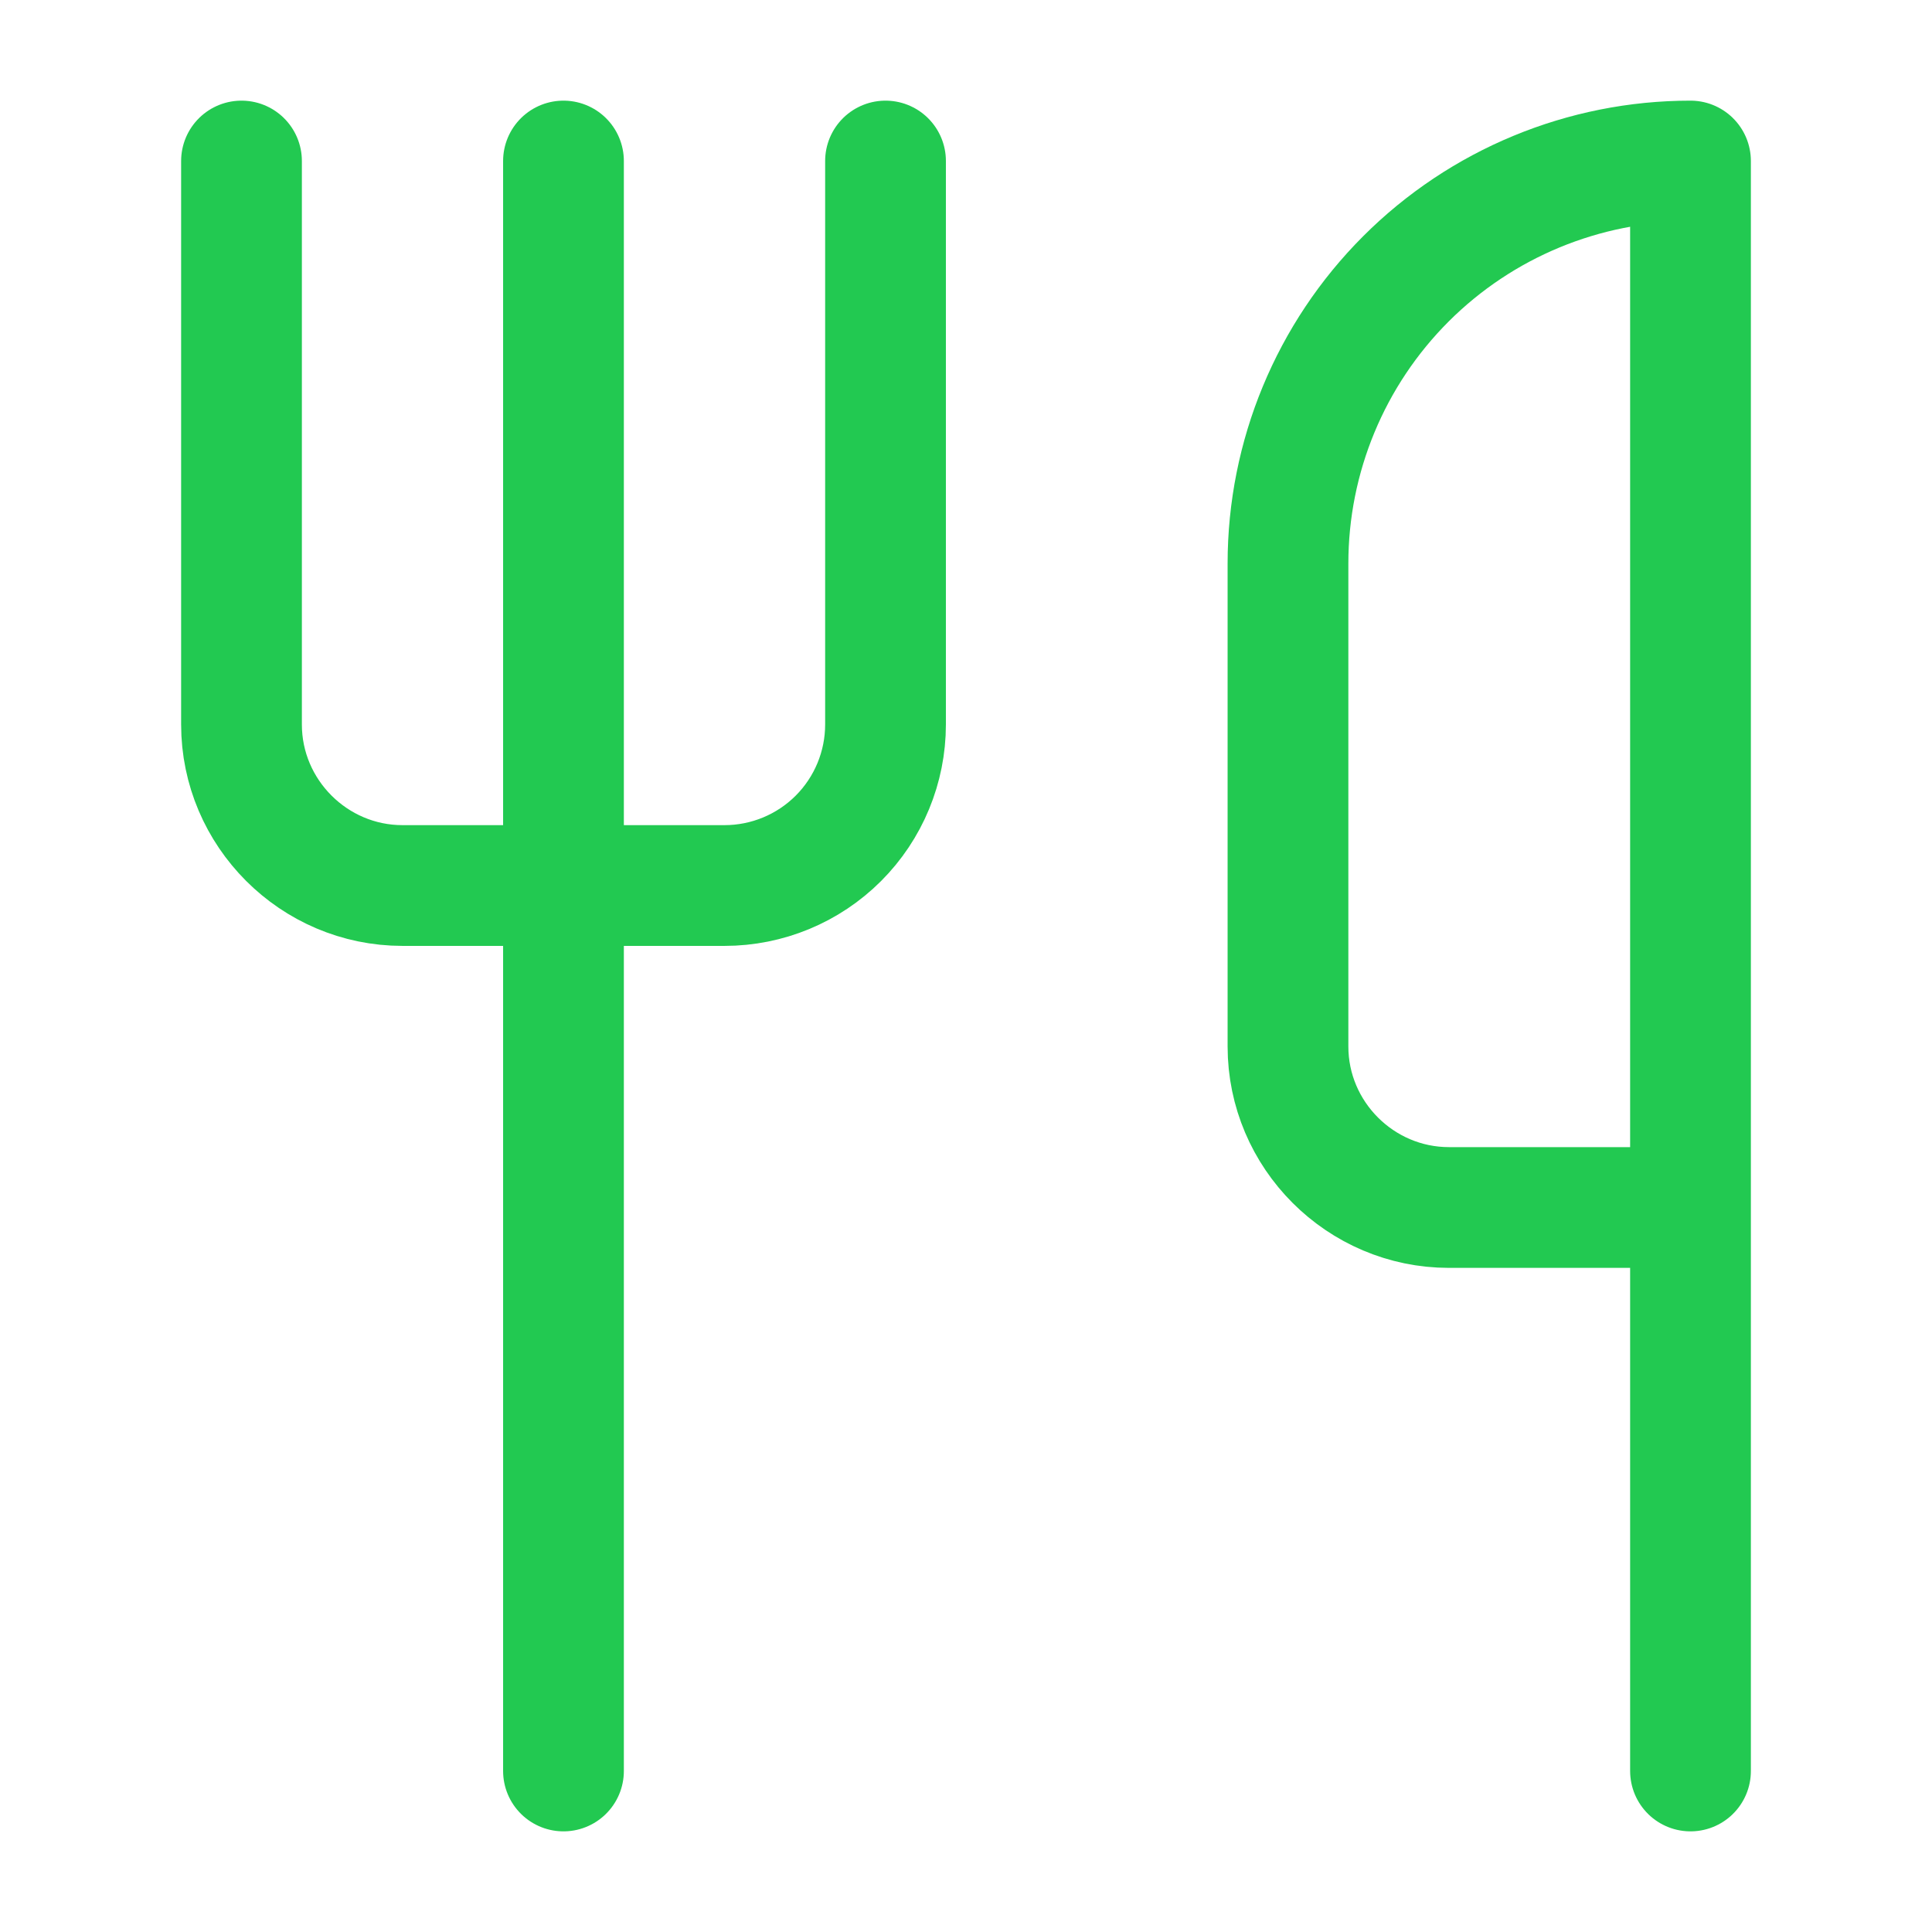
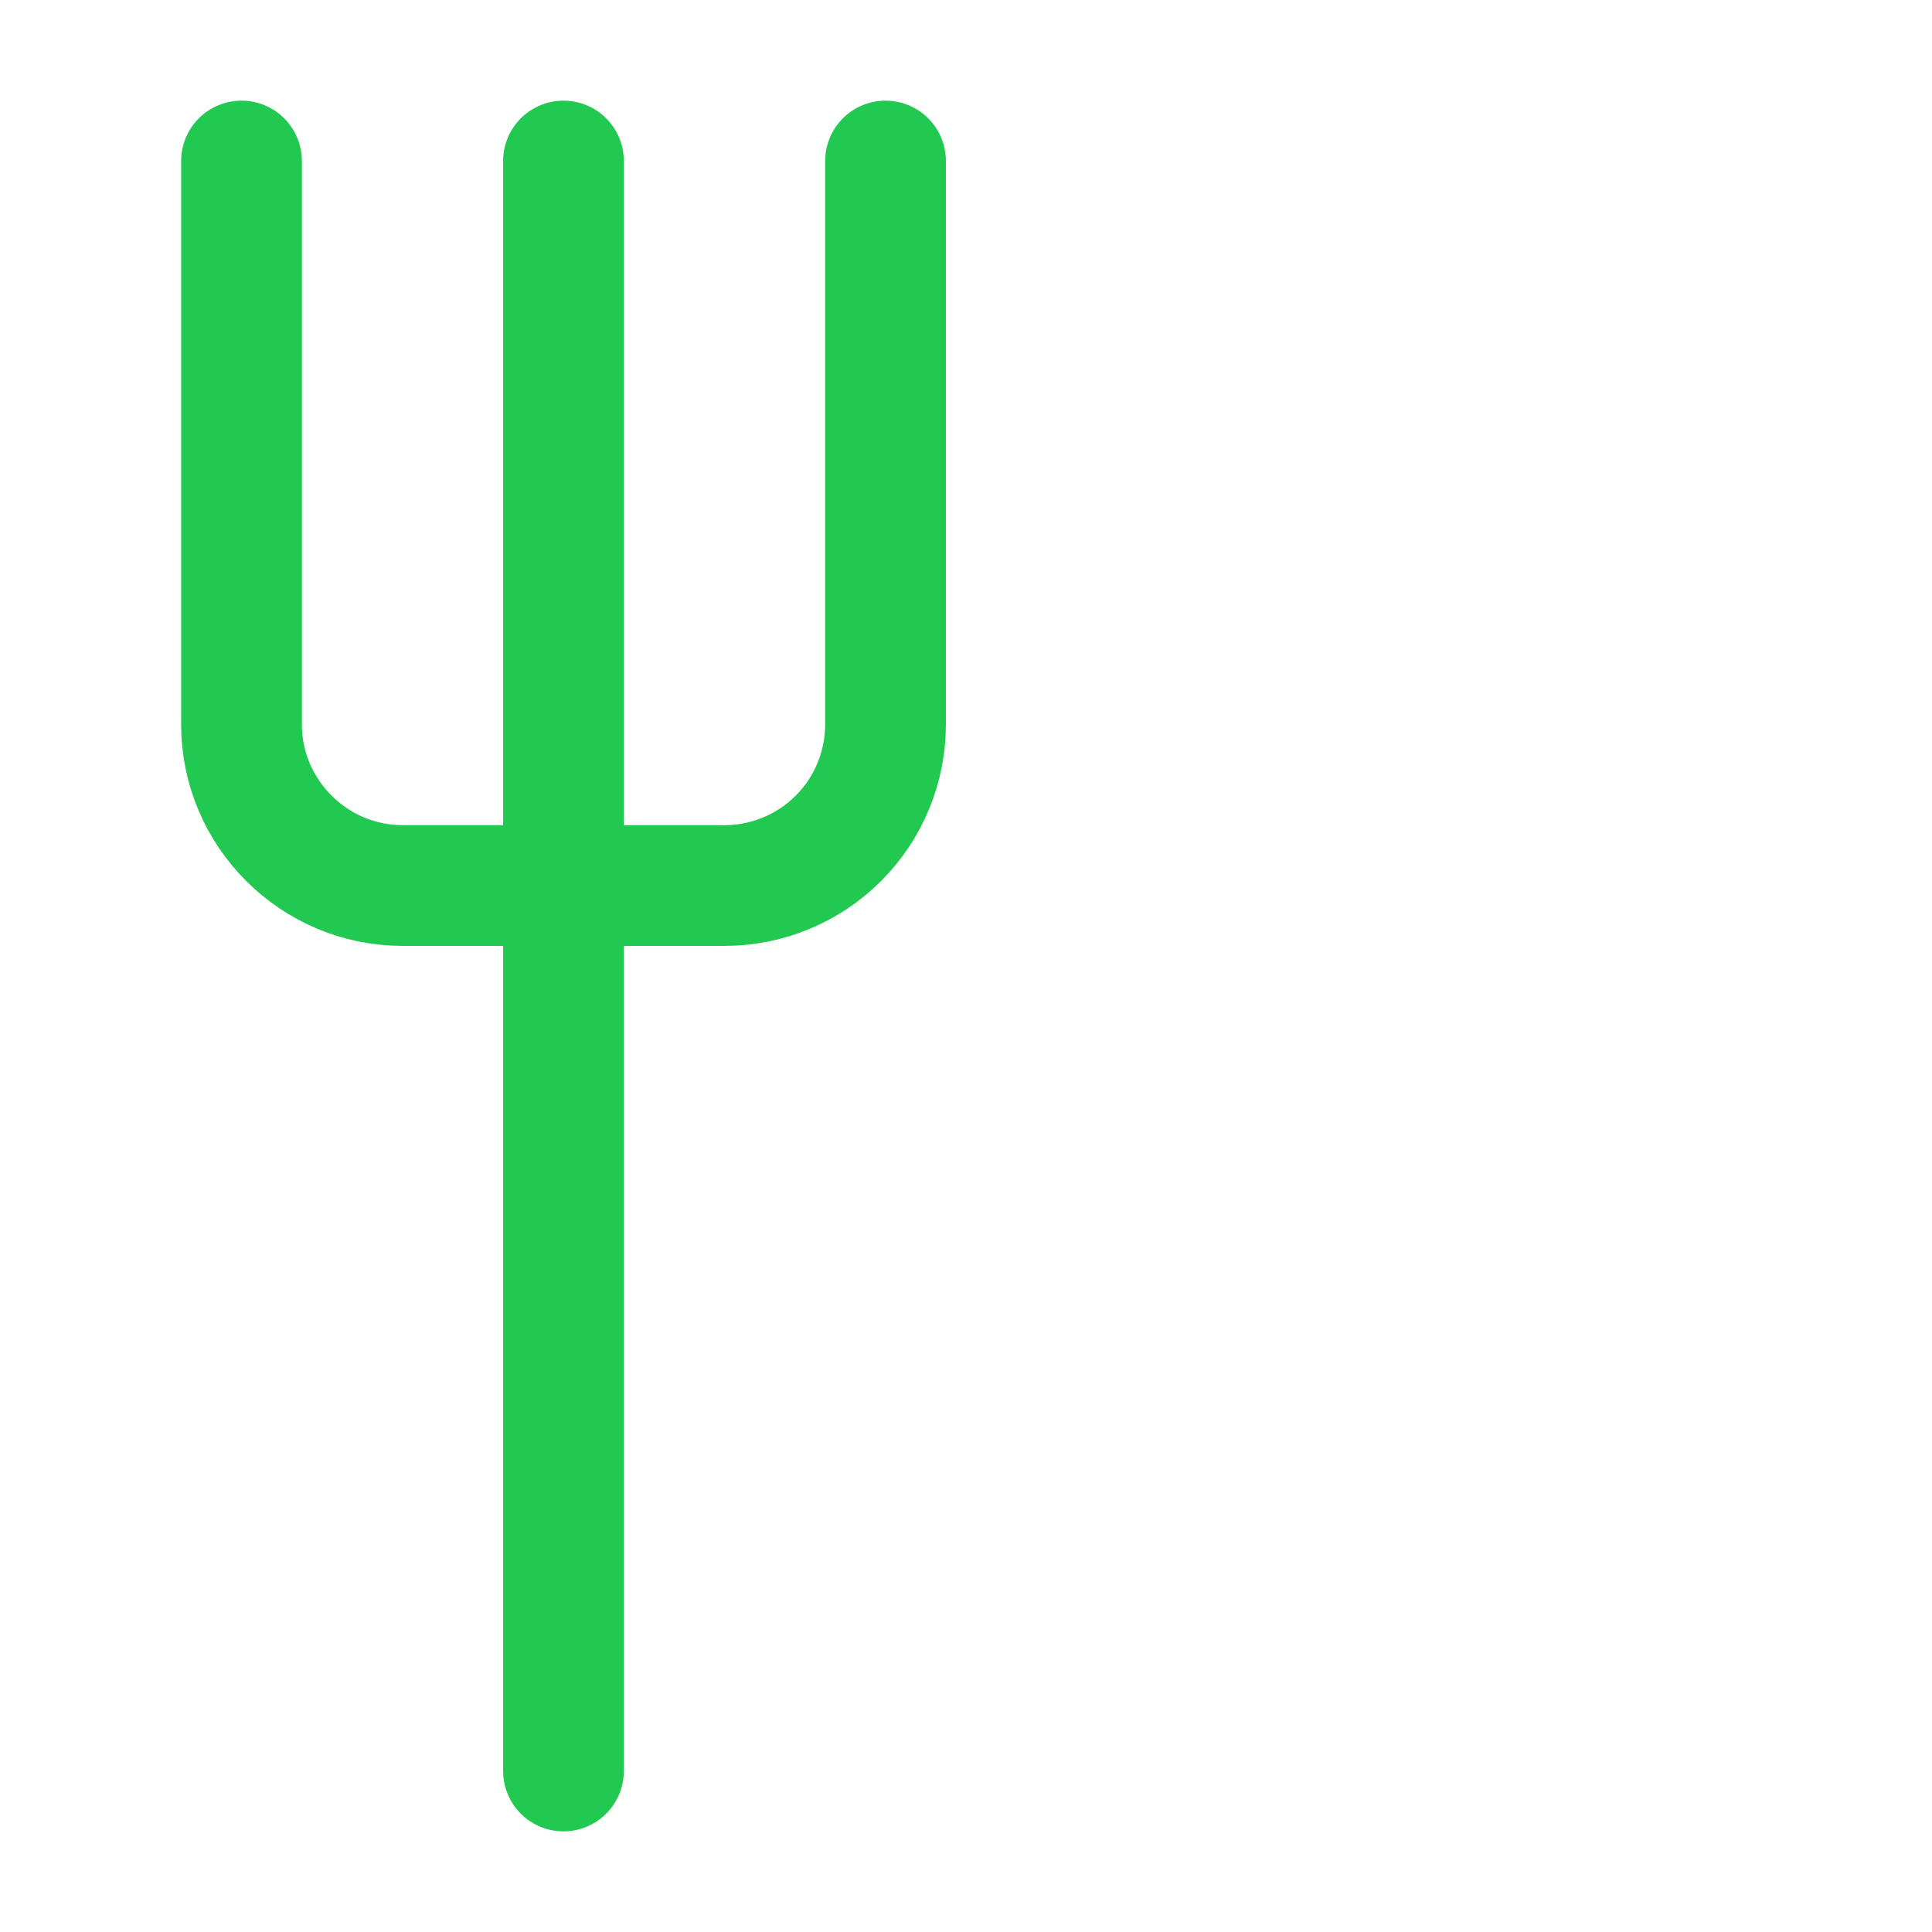
<svg xmlns="http://www.w3.org/2000/svg" width="32" height="32" viewBox="0 0 32 32" fill="none">
  <path d="M4 2.667V12C4 13.467 5.2 14.667 6.667 14.667H12C12.707 14.667 13.386 14.386 13.886 13.886C14.386 13.386 14.667 12.707 14.667 12V2.667" stroke="#22C951" stroke-width="2" stroke-linecap="round" stroke-linejoin="round" />
  <path d="M9.333 2.667V29.333" stroke="#22C951" stroke-width="2" stroke-linecap="round" stroke-linejoin="round" />
-   <path d="M28 20V2.667C26.232 2.667 24.536 3.369 23.286 4.619C22.035 5.87 21.333 7.565 21.333 9.333V17.333C21.333 18.8 22.533 20 24 20H28ZM28 20V29.333" stroke="#22C951" stroke-width="2" stroke-linecap="round" stroke-linejoin="round" />
</svg>